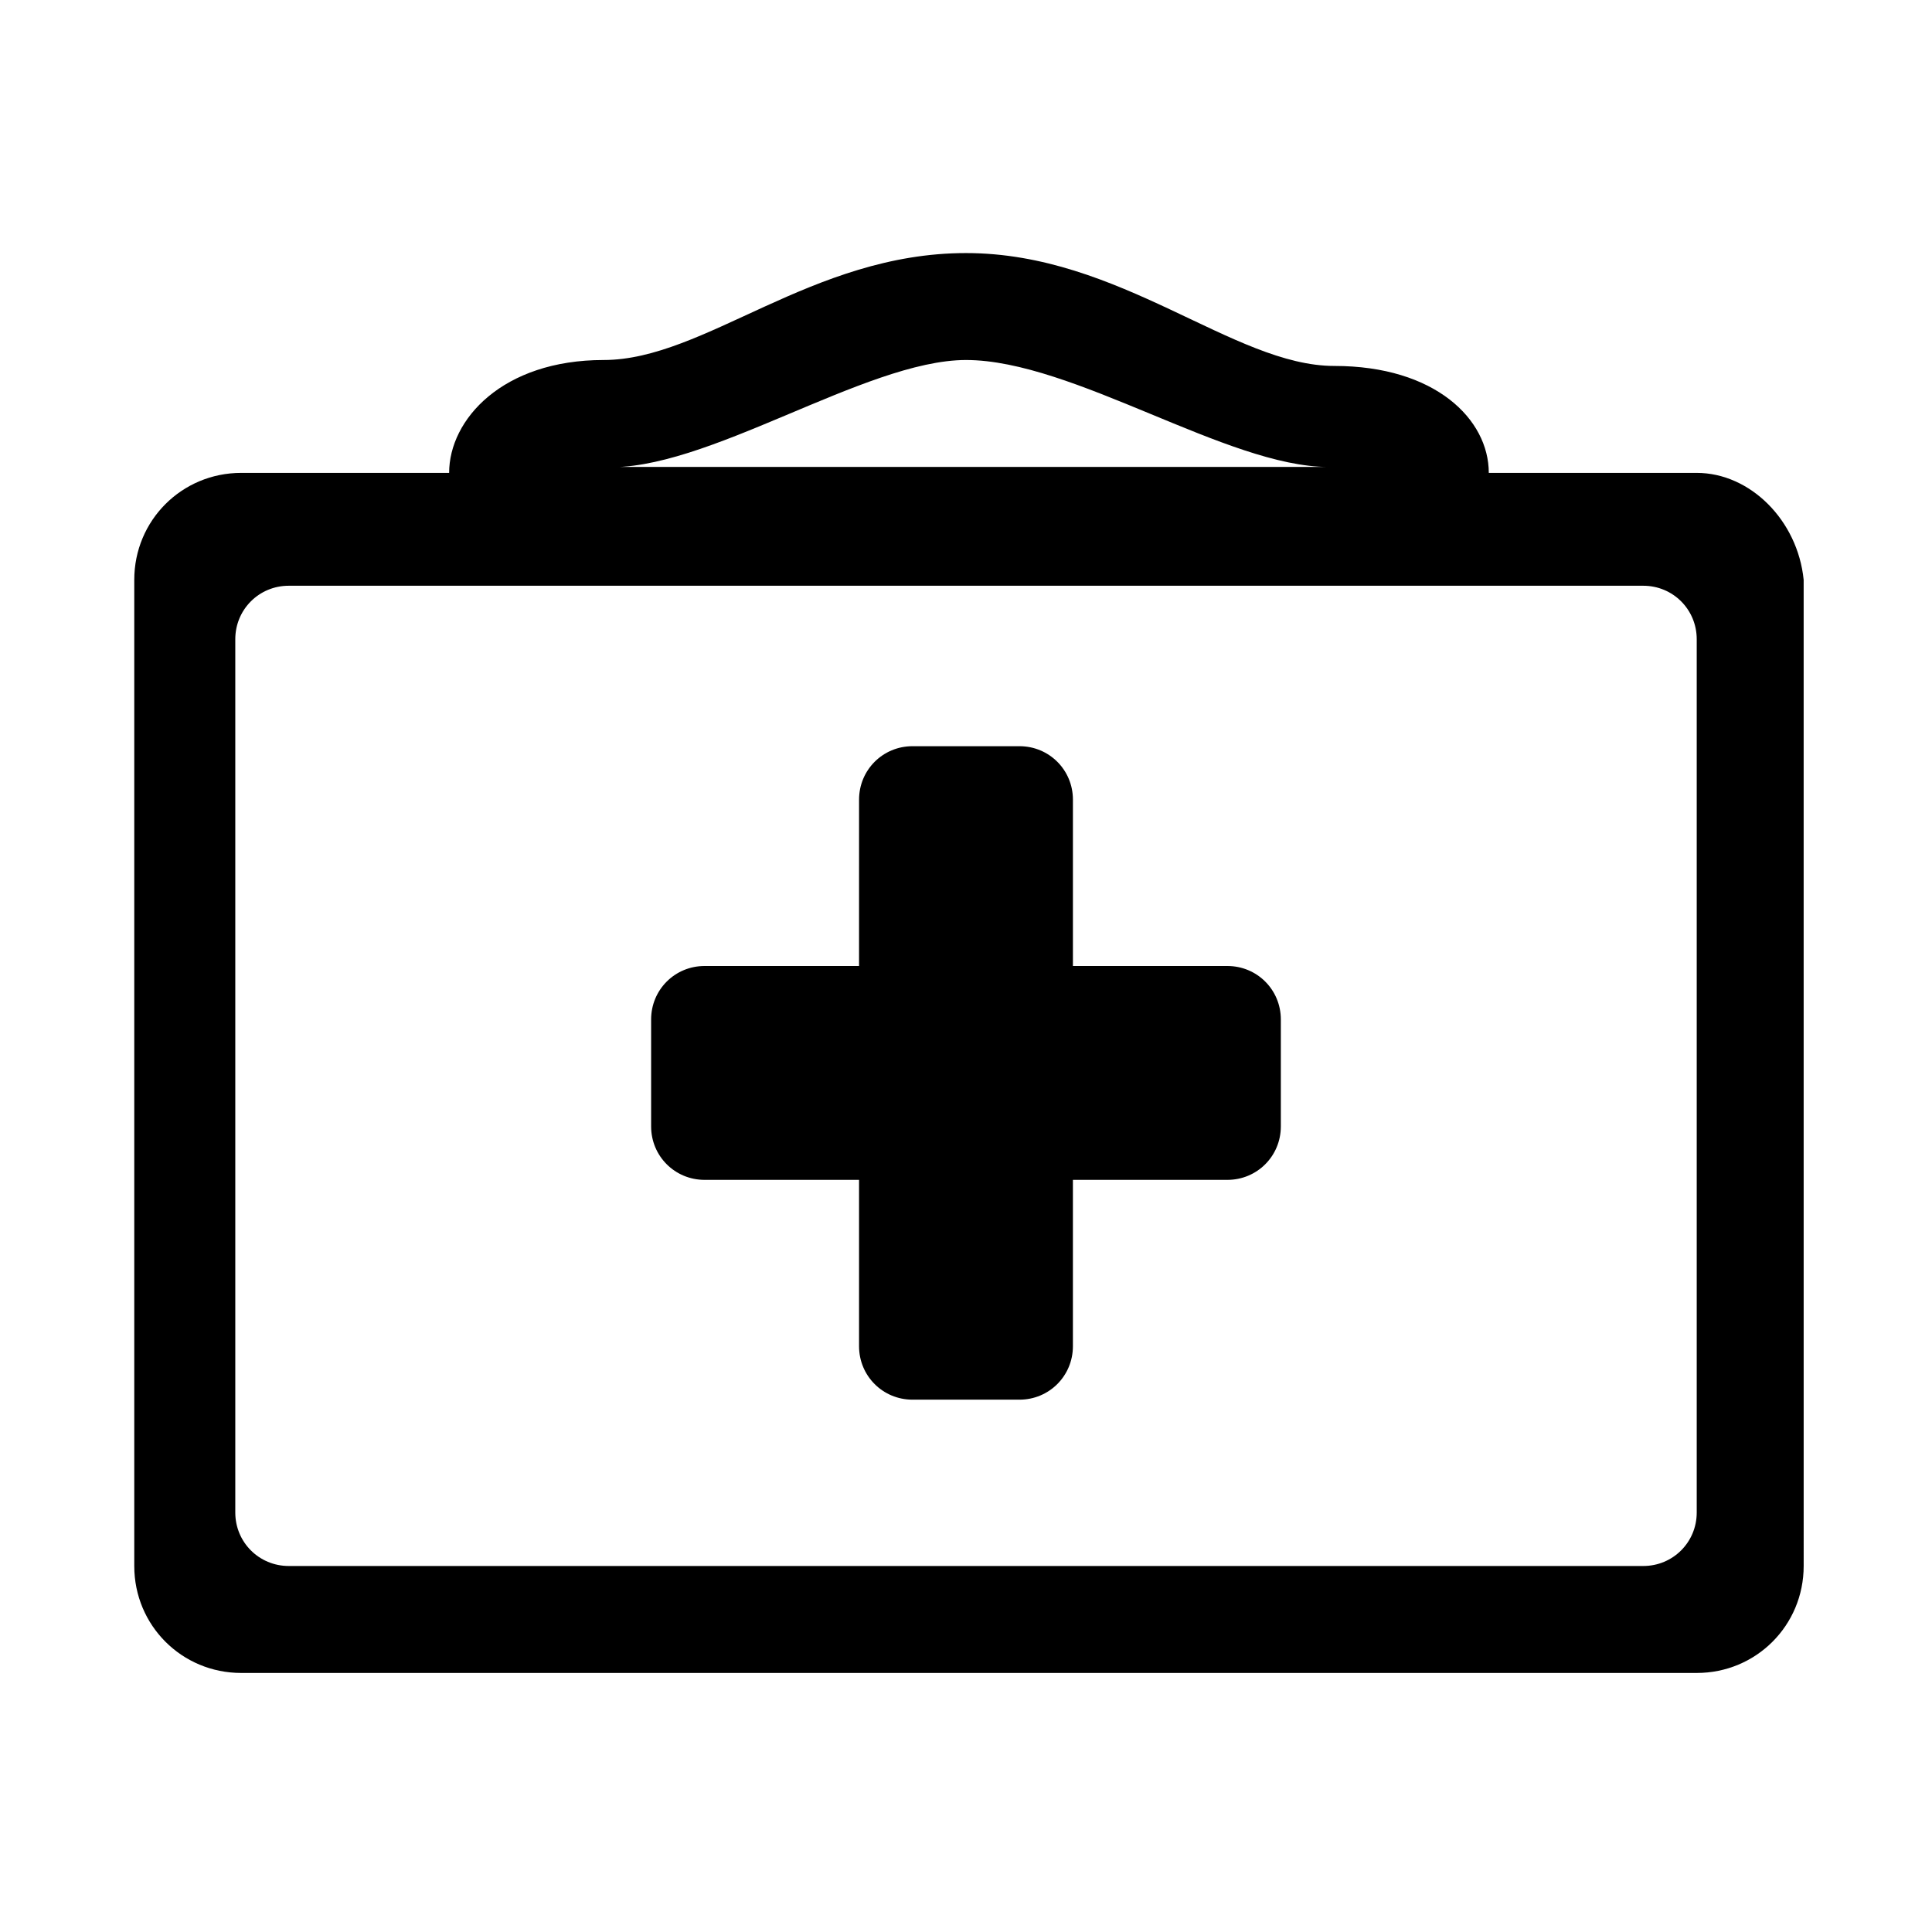
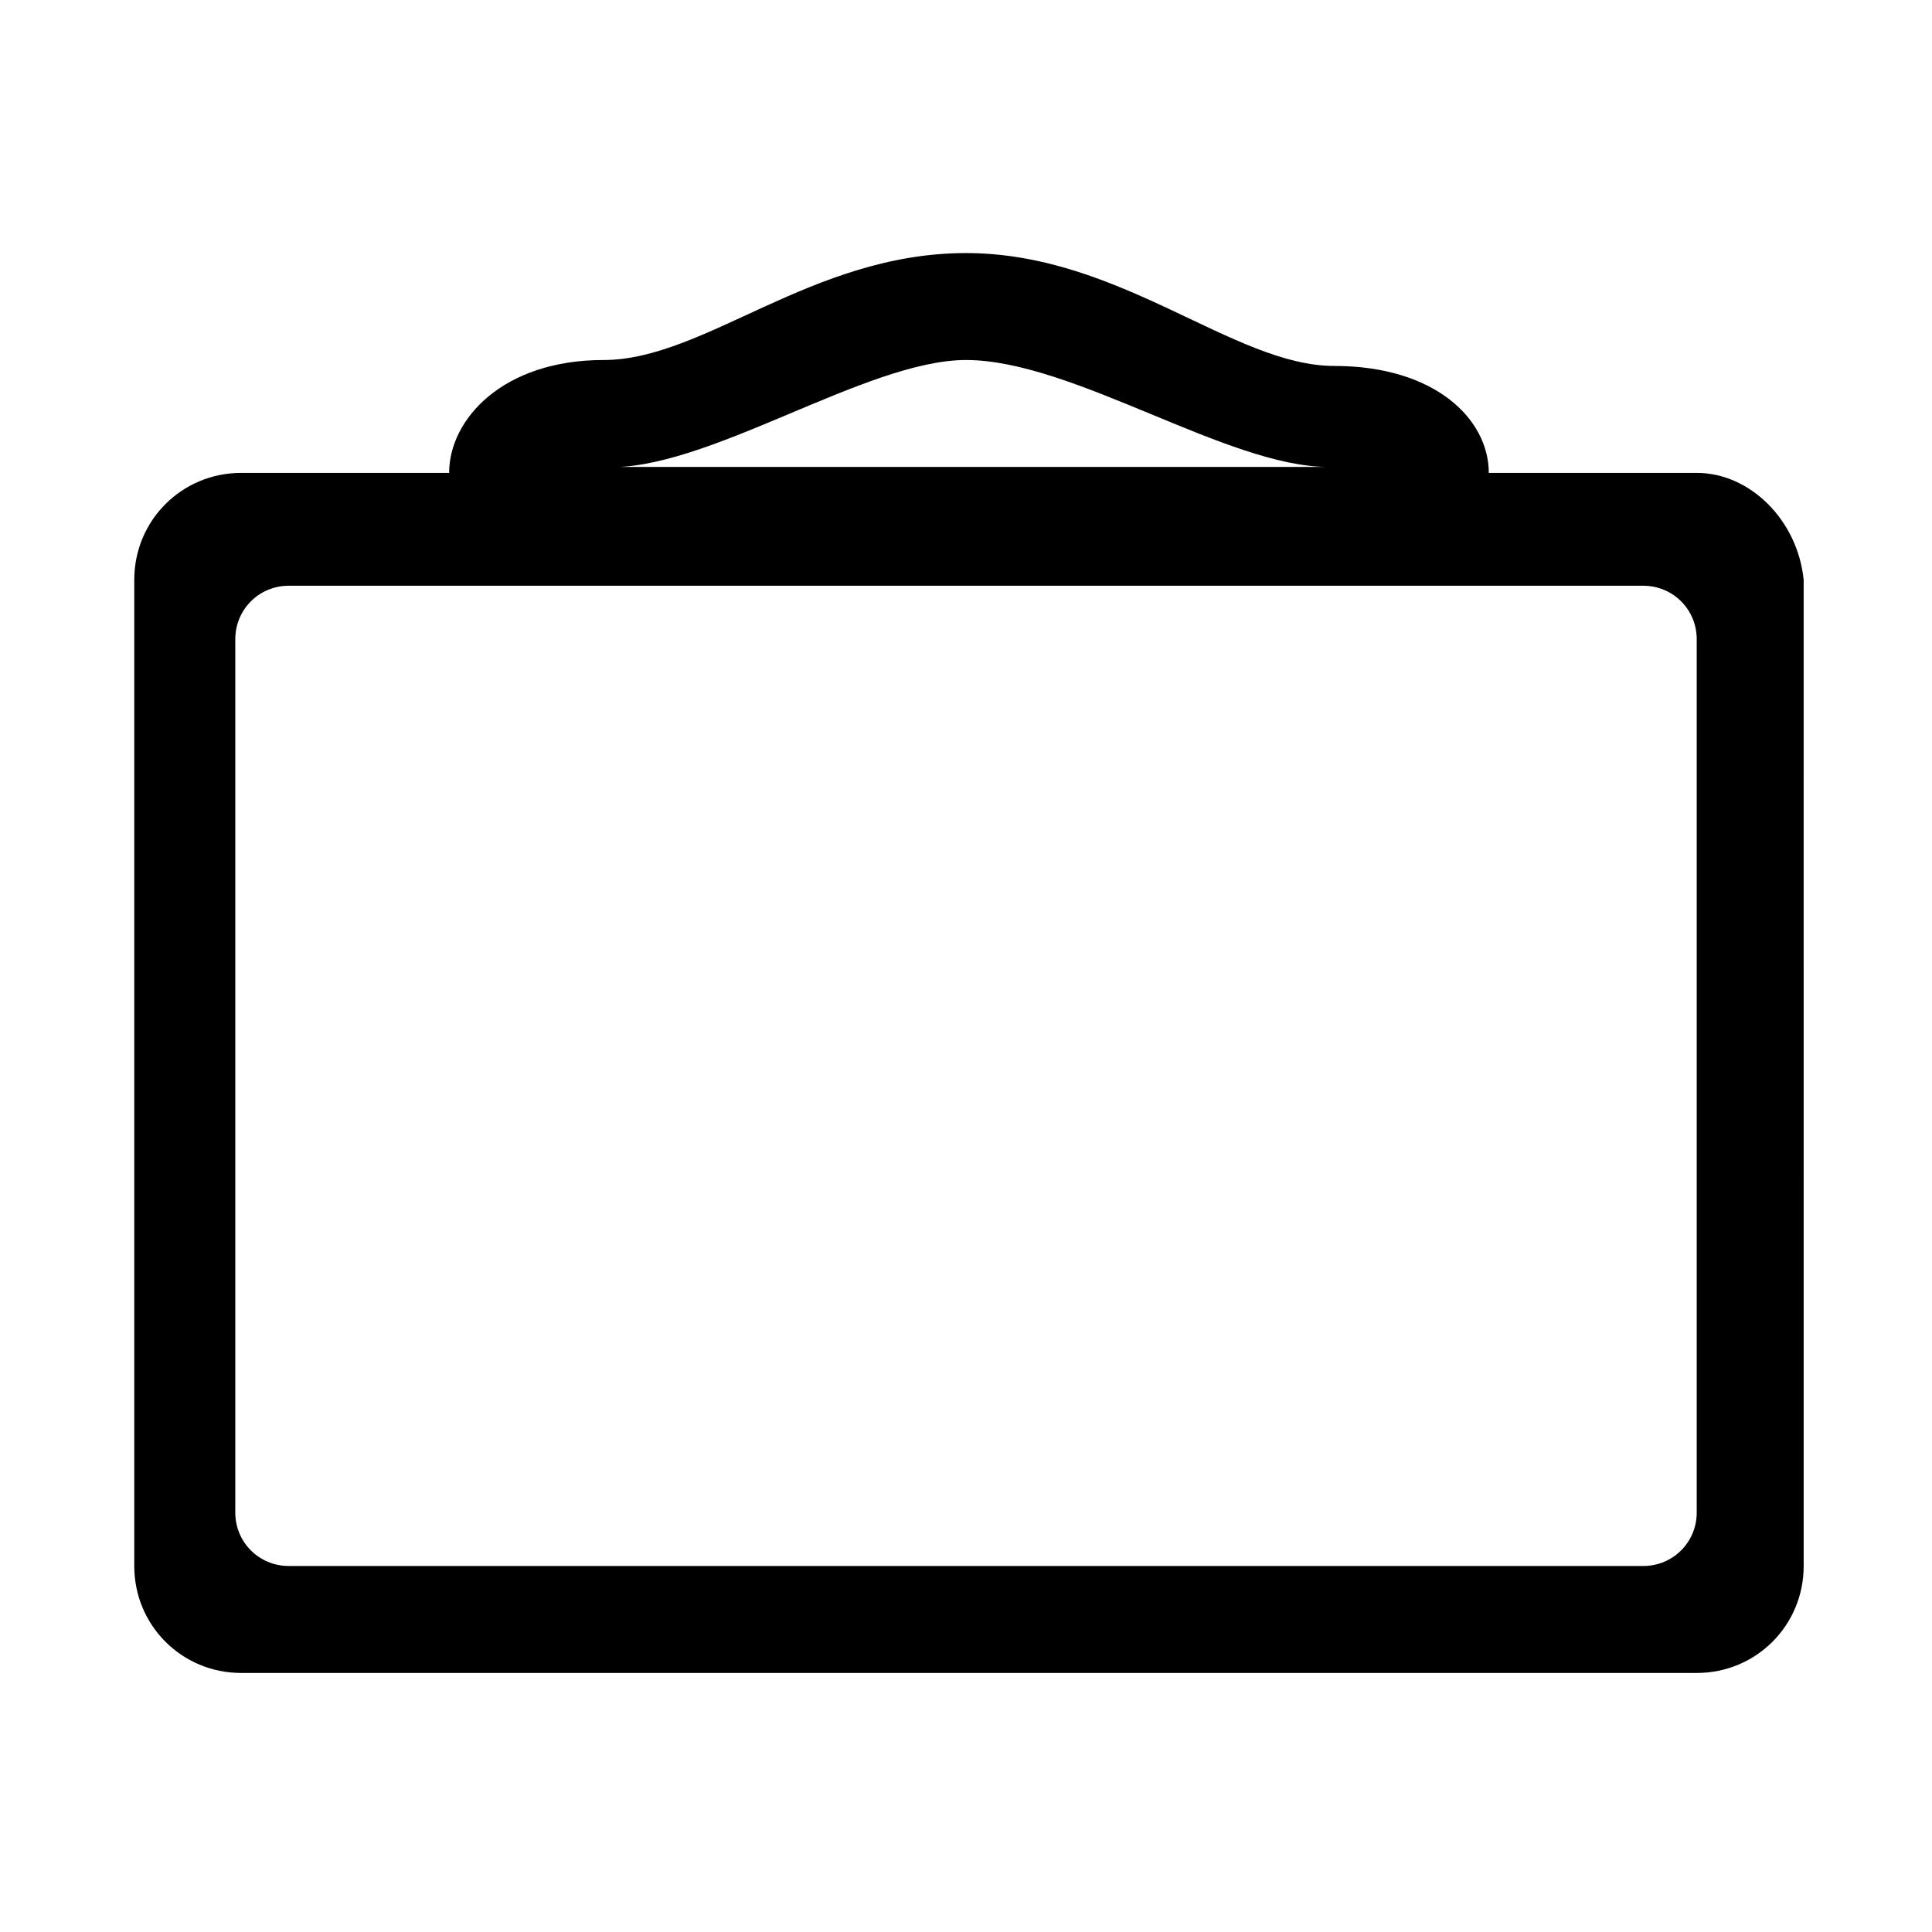
<svg xmlns="http://www.w3.org/2000/svg" fill="#000000" width="800px" height="800px" version="1.1" viewBox="144 144 512 512">
  <g>
-     <path d="m469.27 400h-40.934v-44.082c0-7.871-6.297-14.168-14.168-14.168h-28.34c-7.871 0-14.168 6.297-14.168 14.168l-0.004 44.082h-40.934c-7.871 0-14.168 6.297-14.168 14.168v28.34c0 7.871 6.297 14.168 14.168 14.168h40.934v44.082c0 7.871 6.297 14.168 14.168 14.168h28.34c7.871 0 14.168-6.297 14.168-14.168v-44.082h40.934c7.871 0 14.168-6.297 14.168-14.168v-28.34c0.004-7.871-6.293-14.168-14.164-14.168z" />
    <path d="m593.65 269.32h-55.105c0-14.168-14.168-28.34-40.934-28.34-26.762 0-56.676-29.914-97.609-29.914s-69.273 28.34-96.039 28.34c-26.766 0-40.938 15.742-40.938 29.914h-55.102c-15.746 0-28.34 12.594-28.34 28.34v261.35c0 15.742 12.594 28.34 28.34 28.34h385.73c15.742 0 28.34-12.594 28.34-28.34l-0.004-261.35c-1.574-15.746-14.168-28.34-28.34-28.34zm-193.65-29.914c28.34 0 69.273 28.34 96.039 28.34h-192.08c26.766 1.574 69.273-28.34 96.039-28.34zm193.65 305.43c0 7.871-6.297 14.168-14.168 14.168h-358.96c-7.871 0-14.168-6.297-14.168-14.168v-231.44c0-7.871 6.297-14.168 14.168-14.168h358.96c7.871 0 14.168 6.297 14.168 14.168z" />
  </g>
</svg>